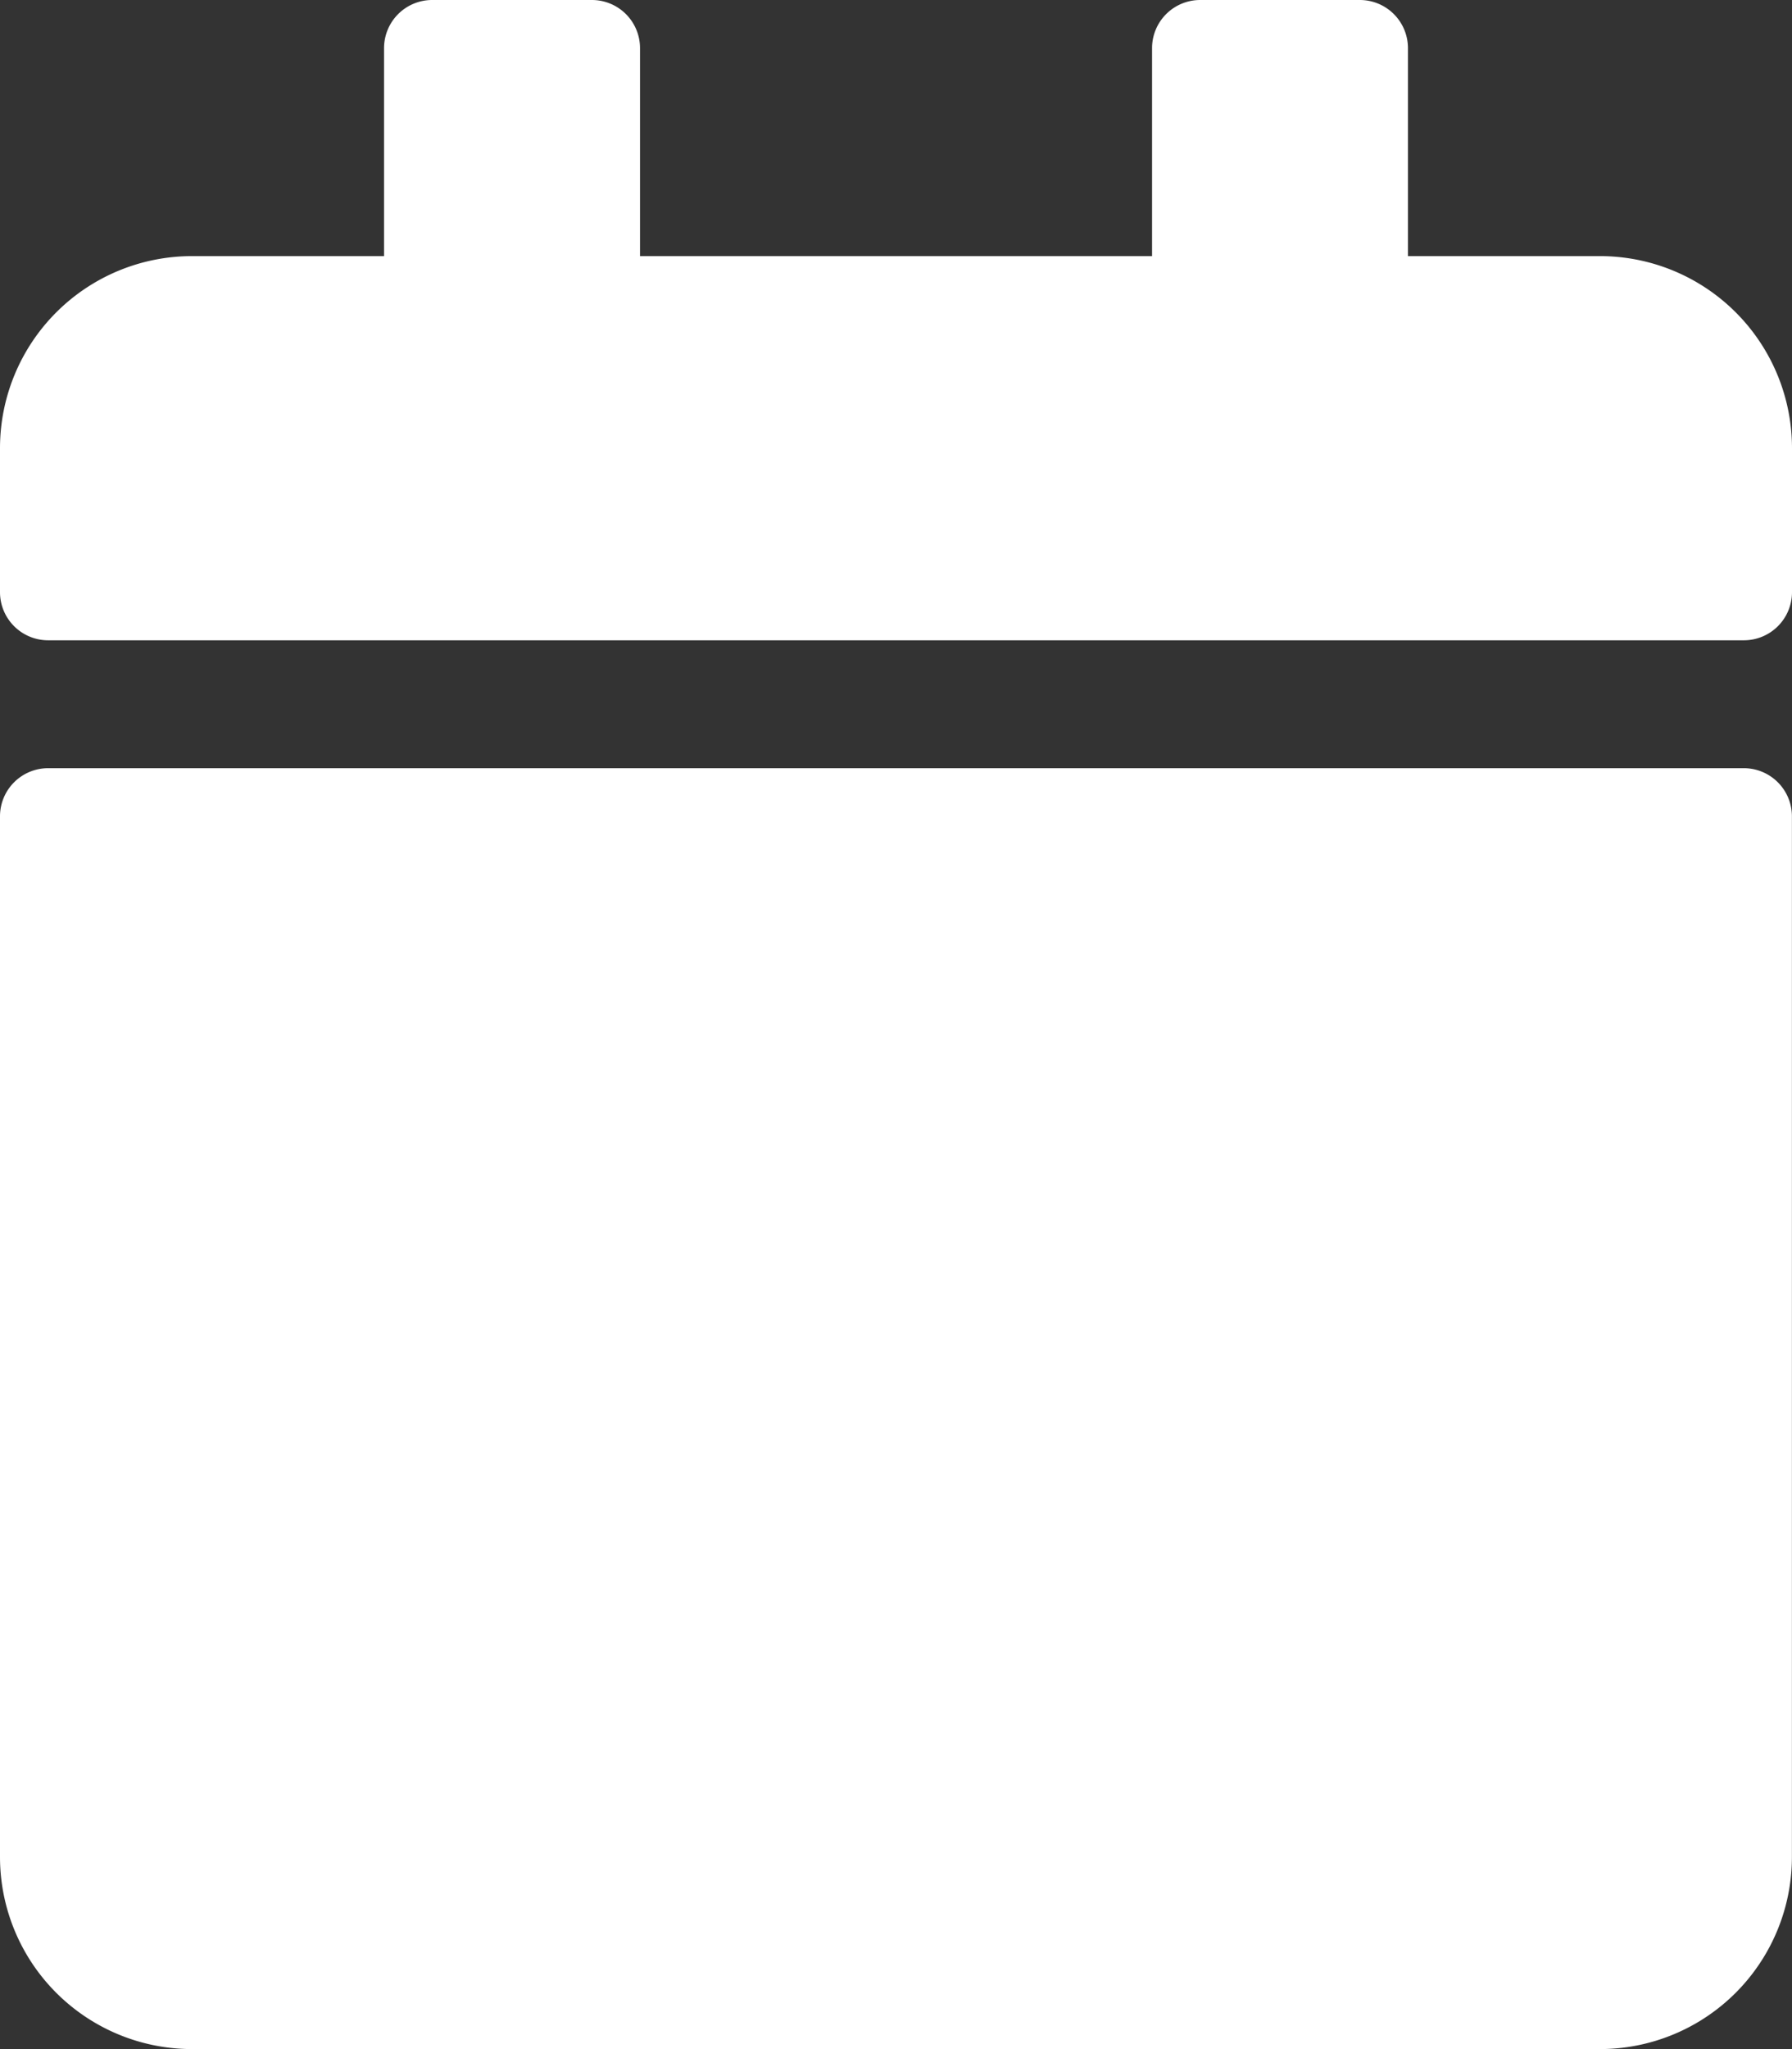
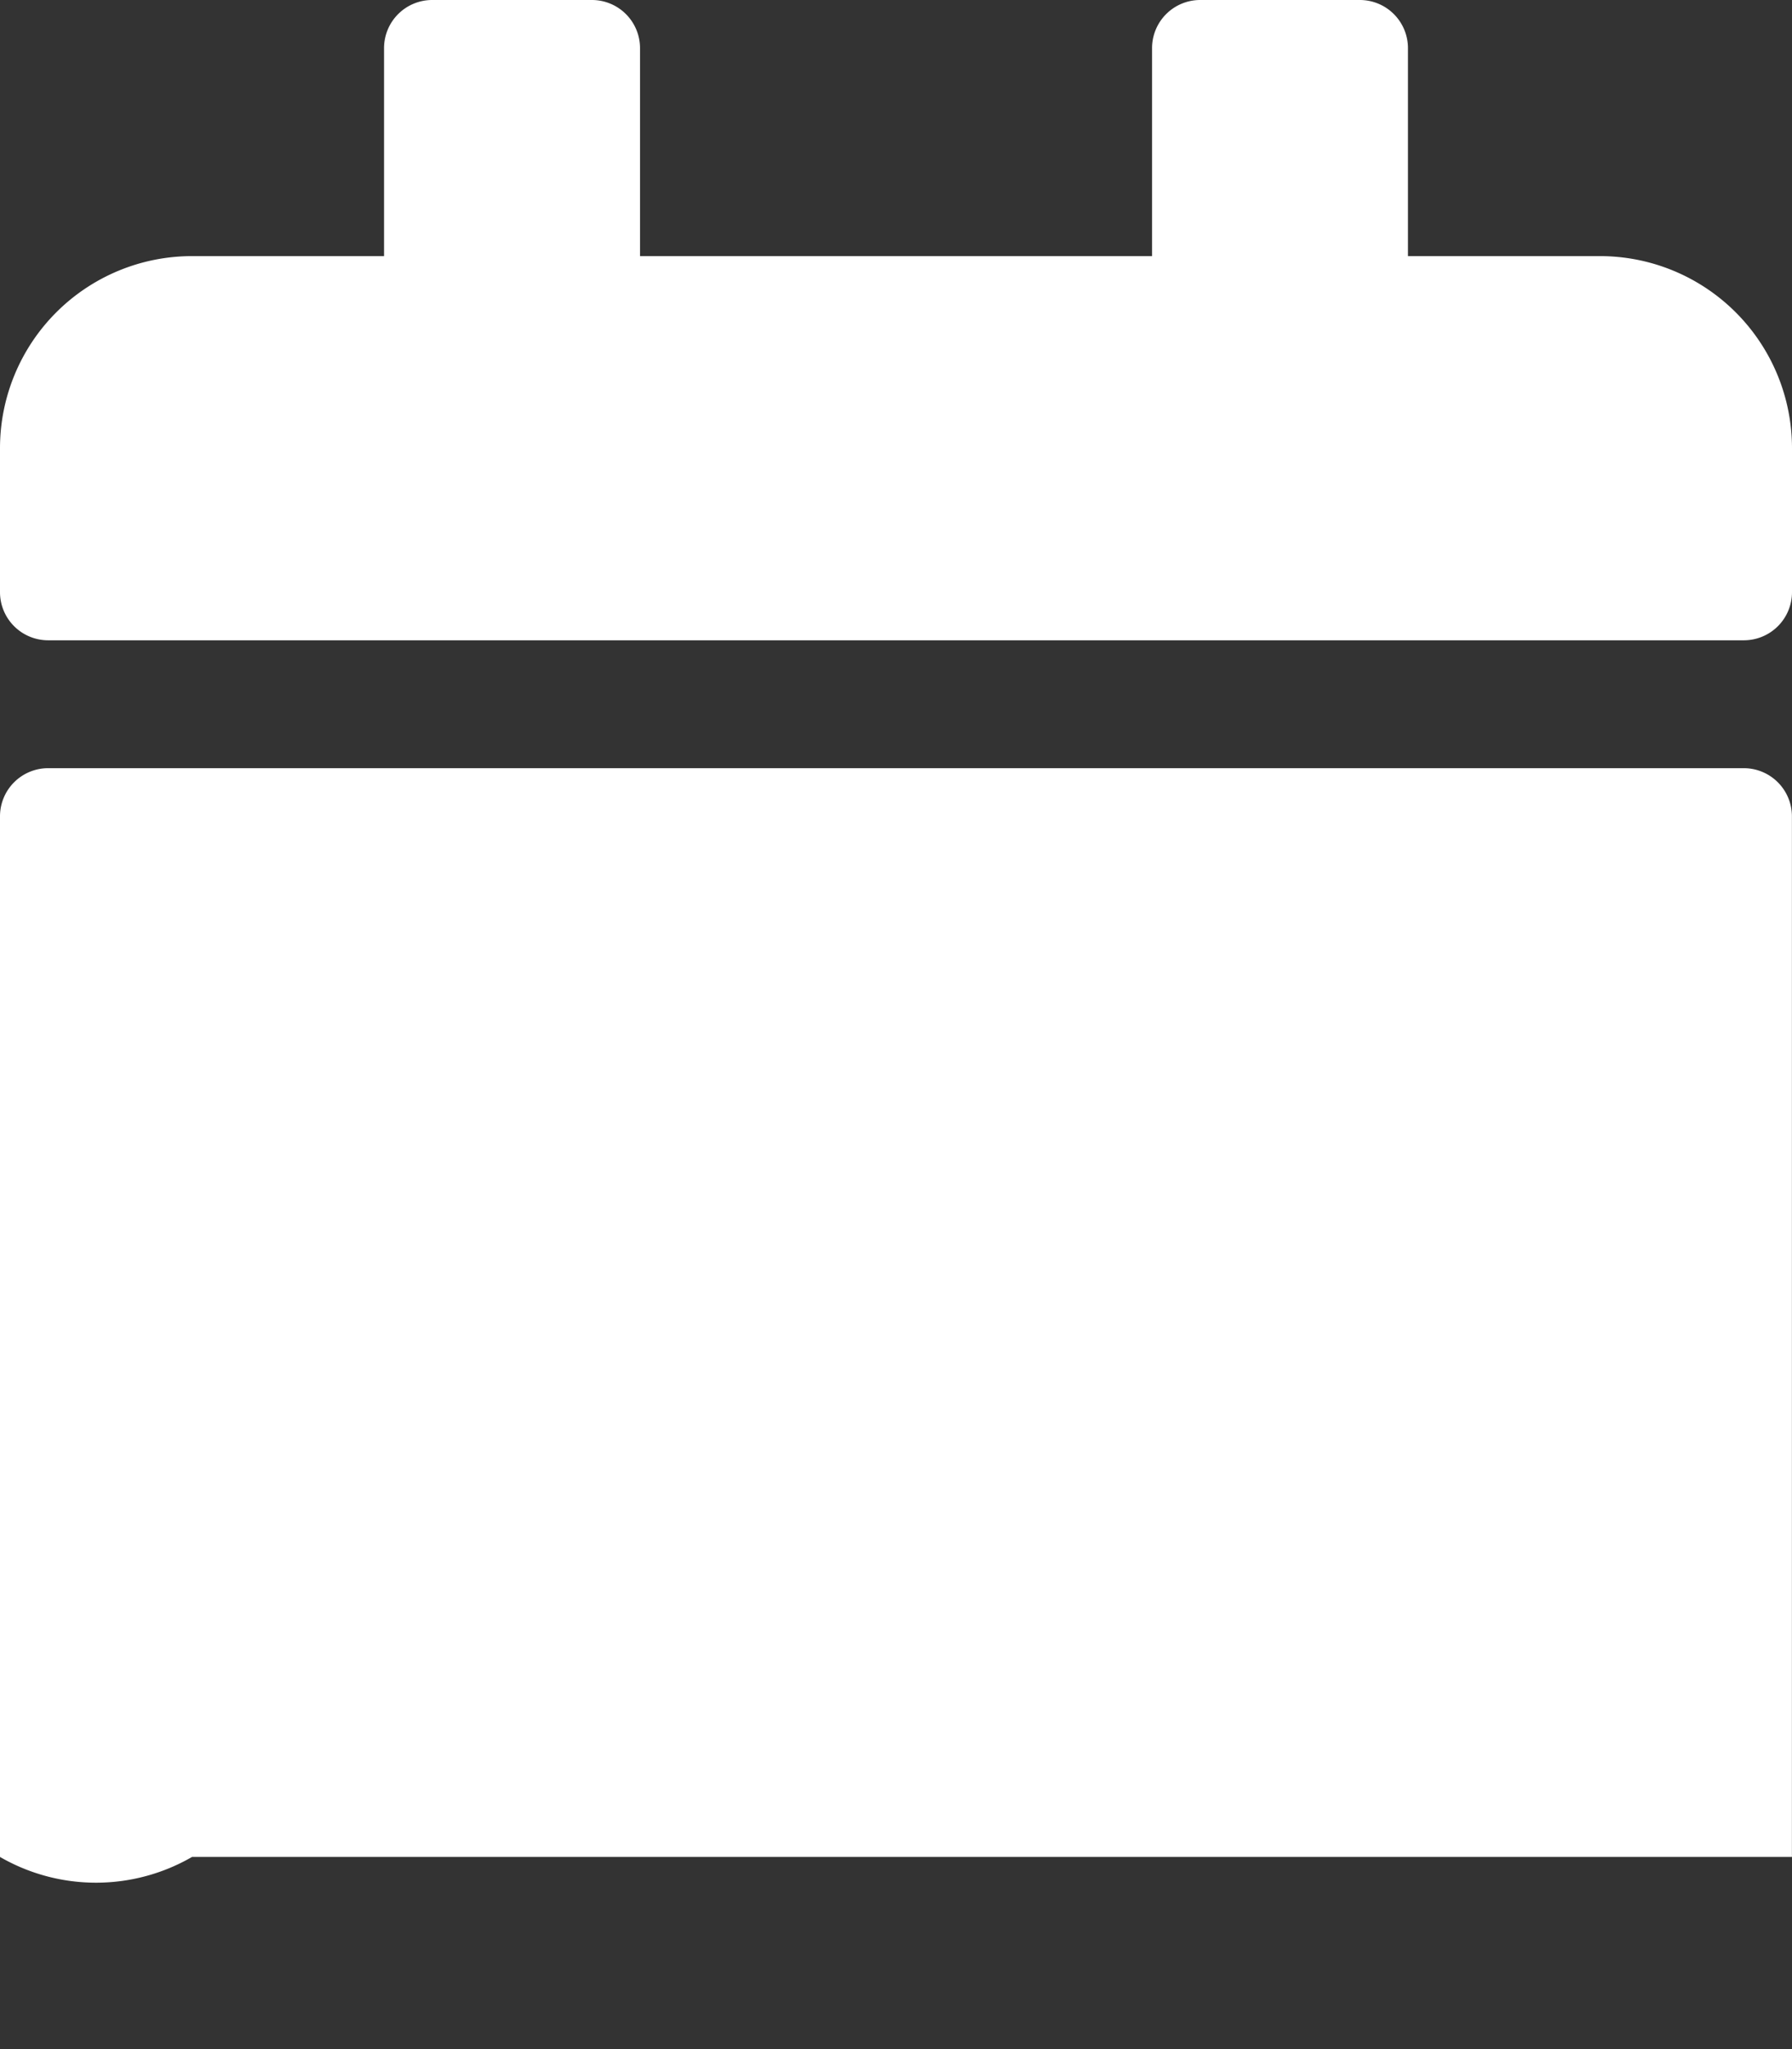
<svg xmlns="http://www.w3.org/2000/svg" width="22.64" height="25.874" viewBox="0 0 22.64 25.874">
  <rect x="0" y="0" width="22.64" height="25.874" fill="#333333" stroke="none" />
-   <path id="calendar-solid" d="M.606,9.7H22.033a.608.608,0,0,1,.606.606V23.448a2.426,2.426,0,0,1-2.426,2.426H2.426A2.426,2.426,0,0,1,0,23.448V10.309A.608.608,0,0,1,.606,9.7ZM22.64,7.479V5.66a2.426,2.426,0,0,0-2.426-2.426H17.788V.606A.608.608,0,0,0,17.182,0H15.161a.608.608,0,0,0-.606.606V3.234H8.086V.606A.608.608,0,0,0,7.479,0H5.458a.608.608,0,0,0-.606.606V3.234H2.426A2.426,2.426,0,0,0,0,5.66V7.479a.608.608,0,0,0,.606.606H22.033A.608.608,0,0,0,22.64,7.479Z" fill="#fff" />
+   <path id="calendar-solid" d="M.606,9.7H22.033a.608.608,0,0,1,.606.606V23.448H2.426A2.426,2.426,0,0,1,0,23.448V10.309A.608.608,0,0,1,.606,9.7ZM22.64,7.479V5.66a2.426,2.426,0,0,0-2.426-2.426H17.788V.606A.608.608,0,0,0,17.182,0H15.161a.608.608,0,0,0-.606.606V3.234H8.086V.606A.608.608,0,0,0,7.479,0H5.458a.608.608,0,0,0-.606.606V3.234H2.426A2.426,2.426,0,0,0,0,5.66V7.479a.608.608,0,0,0,.606.606H22.033A.608.608,0,0,0,22.64,7.479Z" fill="#fff" />
</svg>